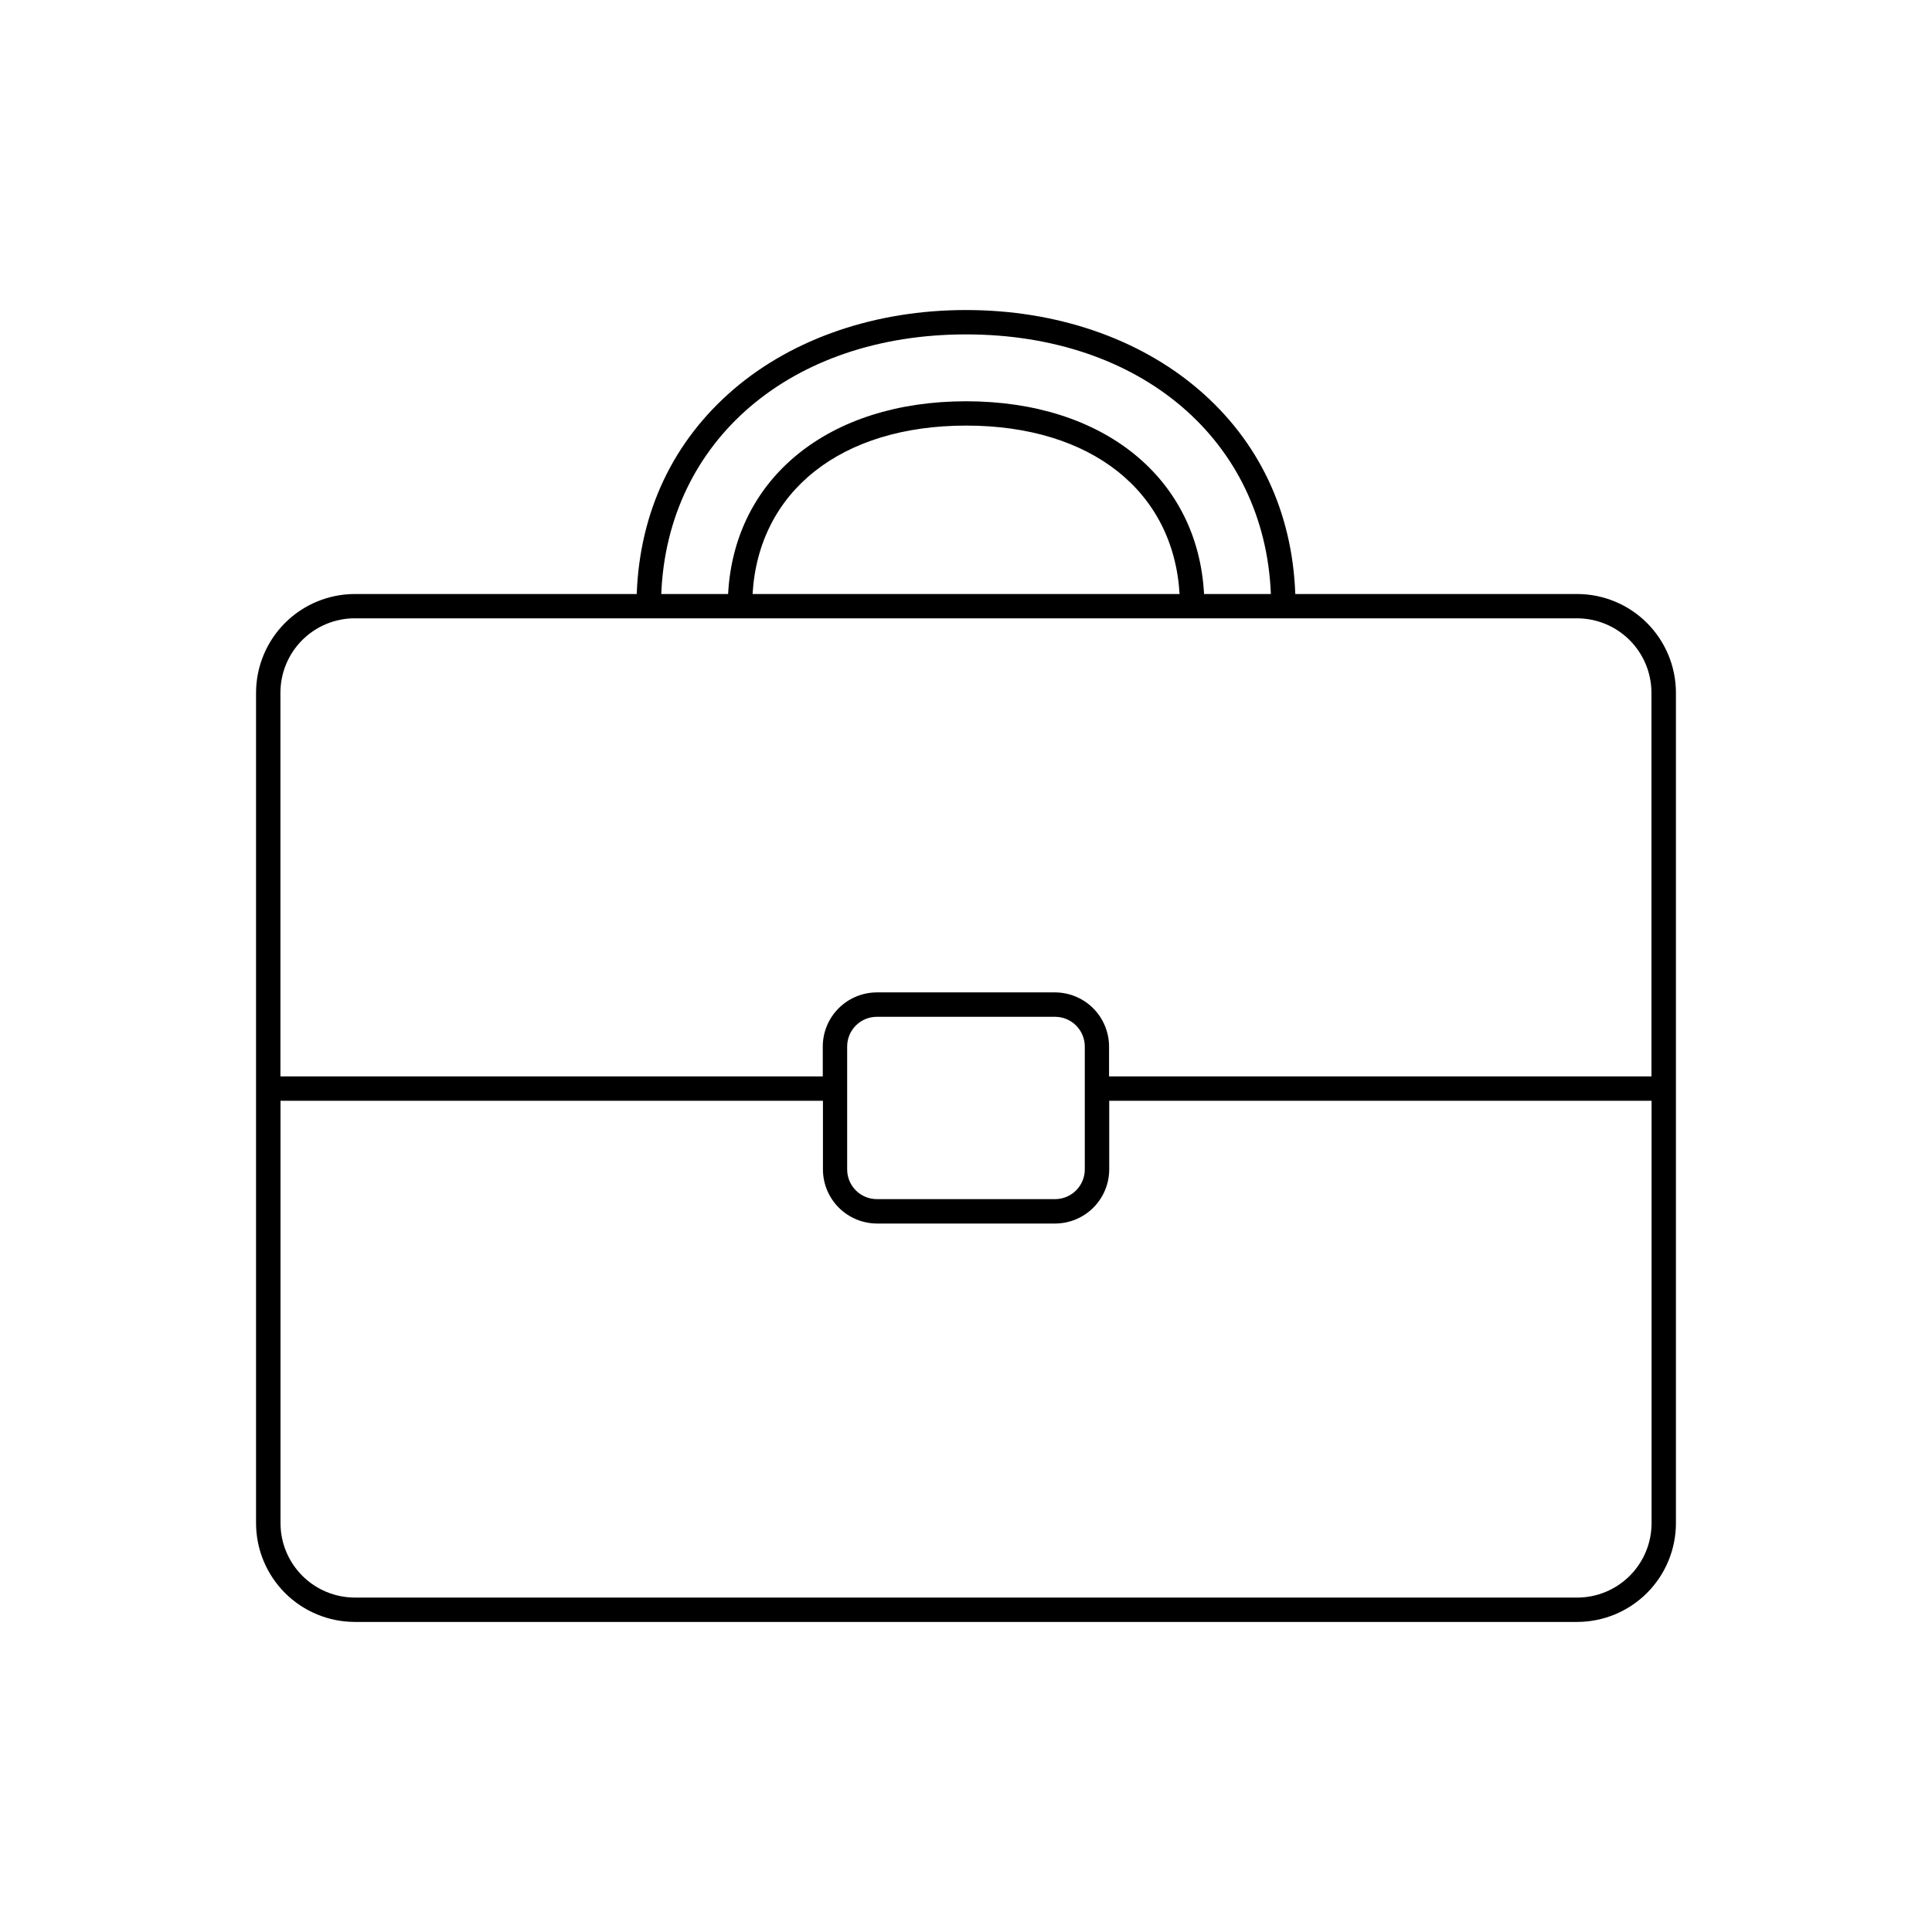
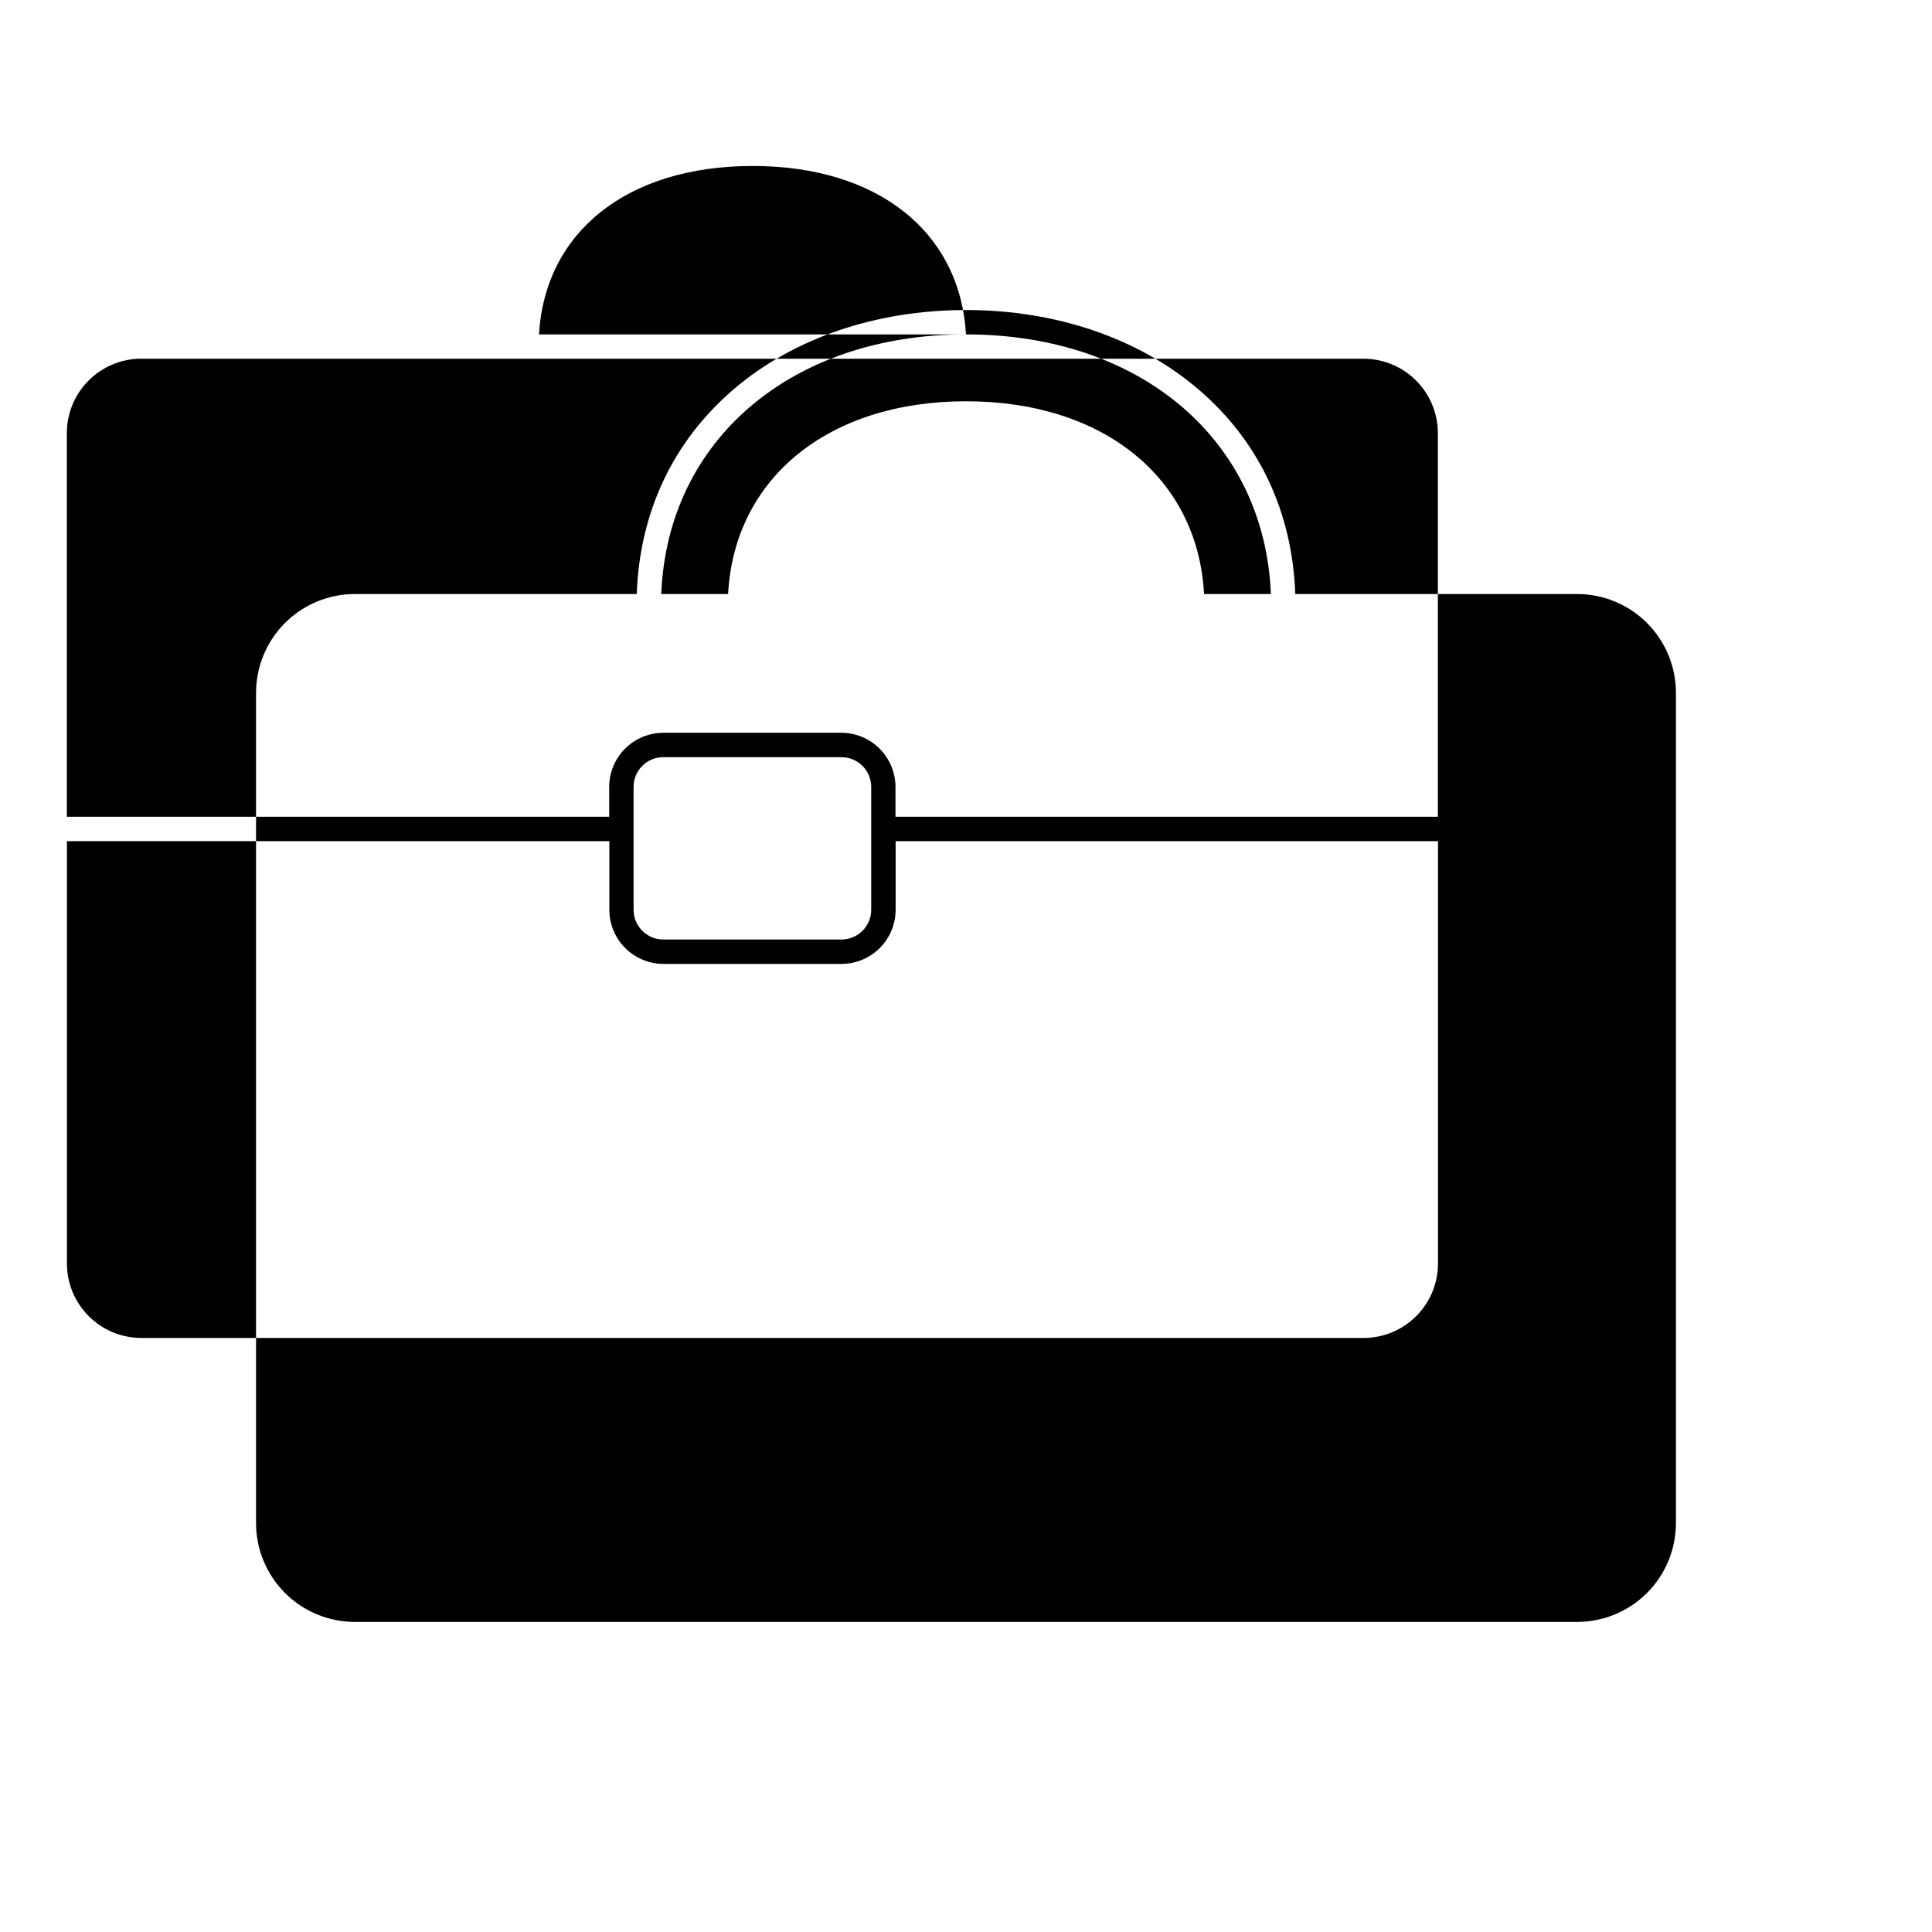
<svg xmlns="http://www.w3.org/2000/svg" fill="#000000" width="800px" height="800px" version="1.1" viewBox="144 144 512 512">
-   <path d="m561.98 301.42h-74.715c-0.797-21.824-9.633-40.539-25.703-54.27-15.832-13.527-37.688-20.988-61.559-20.988s-45.727 7.457-61.559 20.988c-16.07 13.777-24.906 32.473-25.703 54.27h-74.715c-6.938 0.008-13.59 2.766-18.496 7.672-4.902 4.906-7.664 11.555-7.672 18.492v220.08c0.008 6.938 2.769 13.586 7.672 18.492 4.906 4.906 11.559 7.664 18.496 7.672h323.95c6.938-0.008 13.586-2.766 18.492-7.672 4.902-4.906 7.664-11.555 7.672-18.492v-220.08c-0.008-6.938-2.769-13.586-7.672-18.492-4.906-4.906-11.555-7.664-18.492-7.672zm-161.98-68.801c46.395 0 79.152 28.121 80.797 68.801h-17.711c-1.633-30.691-26.566-51.078-63.066-51.078-36.496 0-61.43 20.387-63.066 51.078h-17.711c1.602-40.68 34.359-68.801 80.758-68.801zm56.602 68.801h-113.16c1.594-27.227 23.449-44.633 56.602-44.633 33.145-0.004 54.961 17.406 56.555 44.633zm-218.58 6.445h323.95c5.215 0.012 10.211 2.09 13.898 5.777 3.691 3.688 5.766 8.688 5.781 13.902v101.71h-143.74v-7.922c-0.008-3.793-1.516-7.43-4.191-10.117-2.68-2.688-6.312-4.203-10.109-4.219h-47.23c-3.801 0.008-7.445 1.52-10.133 4.207s-4.199 6.328-4.203 10.129v7.922h-143.73v-101.68c0.004-5.227 2.078-10.242 5.773-13.938 3.695-3.699 8.707-5.777 13.938-5.781zm193.46 146.04c0 2.09-0.832 4.094-2.309 5.566-1.477 1.477-3.477 2.309-5.566 2.309h-47.23c-4.348 0-7.871-3.527-7.871-7.875v-32.57c0-4.348 3.523-7.871 7.871-7.871h47.23c2.09 0 4.09 0.832 5.566 2.305 1.477 1.477 2.309 3.481 2.309 5.566zm130.49 113.47h-323.95c-5.219-0.016-10.215-2.094-13.902-5.781s-5.766-8.684-5.781-13.898v-111.98h143.75v18.195-0.004c0.004 3.797 1.512 7.434 4.191 10.121 2.676 2.684 6.312 4.203 10.105 4.219h47.23c3.801-0.008 7.445-1.52 10.133-4.207s4.199-6.332 4.207-10.133v-18.191h143.73v111.95c-0.004 5.227-2.082 10.234-5.777 13.93-3.695 3.695-8.707 5.773-13.93 5.781z" />
+   <path d="m561.98 301.42h-74.715c-0.797-21.824-9.633-40.539-25.703-54.27-15.832-13.527-37.688-20.988-61.559-20.988s-45.727 7.457-61.559 20.988c-16.07 13.777-24.906 32.473-25.703 54.27h-74.715c-6.938 0.008-13.59 2.766-18.496 7.672-4.902 4.906-7.664 11.555-7.672 18.492v220.08c0.008 6.938 2.769 13.586 7.672 18.492 4.906 4.906 11.559 7.664 18.496 7.672h323.95c6.938-0.008 13.586-2.766 18.492-7.672 4.902-4.906 7.664-11.555 7.672-18.492v-220.08c-0.008-6.938-2.769-13.586-7.672-18.492-4.906-4.906-11.555-7.664-18.492-7.672zm-161.98-68.801c46.395 0 79.152 28.121 80.797 68.801h-17.711c-1.633-30.691-26.566-51.078-63.066-51.078-36.496 0-61.43 20.387-63.066 51.078h-17.711c1.602-40.68 34.359-68.801 80.758-68.801zh-113.16c1.594-27.227 23.449-44.633 56.602-44.633 33.145-0.004 54.961 17.406 56.555 44.633zm-218.58 6.445h323.95c5.215 0.012 10.211 2.09 13.898 5.777 3.691 3.688 5.766 8.688 5.781 13.902v101.71h-143.74v-7.922c-0.008-3.793-1.516-7.43-4.191-10.117-2.68-2.688-6.312-4.203-10.109-4.219h-47.23c-3.801 0.008-7.445 1.52-10.133 4.207s-4.199 6.328-4.203 10.129v7.922h-143.73v-101.68c0.004-5.227 2.078-10.242 5.773-13.938 3.695-3.699 8.707-5.777 13.938-5.781zm193.46 146.04c0 2.09-0.832 4.094-2.309 5.566-1.477 1.477-3.477 2.309-5.566 2.309h-47.23c-4.348 0-7.871-3.527-7.871-7.875v-32.57c0-4.348 3.523-7.871 7.871-7.871h47.23c2.09 0 4.09 0.832 5.566 2.305 1.477 1.477 2.309 3.481 2.309 5.566zm130.49 113.47h-323.95c-5.219-0.016-10.215-2.094-13.902-5.781s-5.766-8.684-5.781-13.898v-111.98h143.75v18.195-0.004c0.004 3.797 1.512 7.434 4.191 10.121 2.676 2.684 6.312 4.203 10.105 4.219h47.23c3.801-0.008 7.445-1.52 10.133-4.207s4.199-6.332 4.207-10.133v-18.191h143.73v111.95c-0.004 5.227-2.082 10.234-5.777 13.93-3.695 3.695-8.707 5.773-13.93 5.781z" />
</svg>